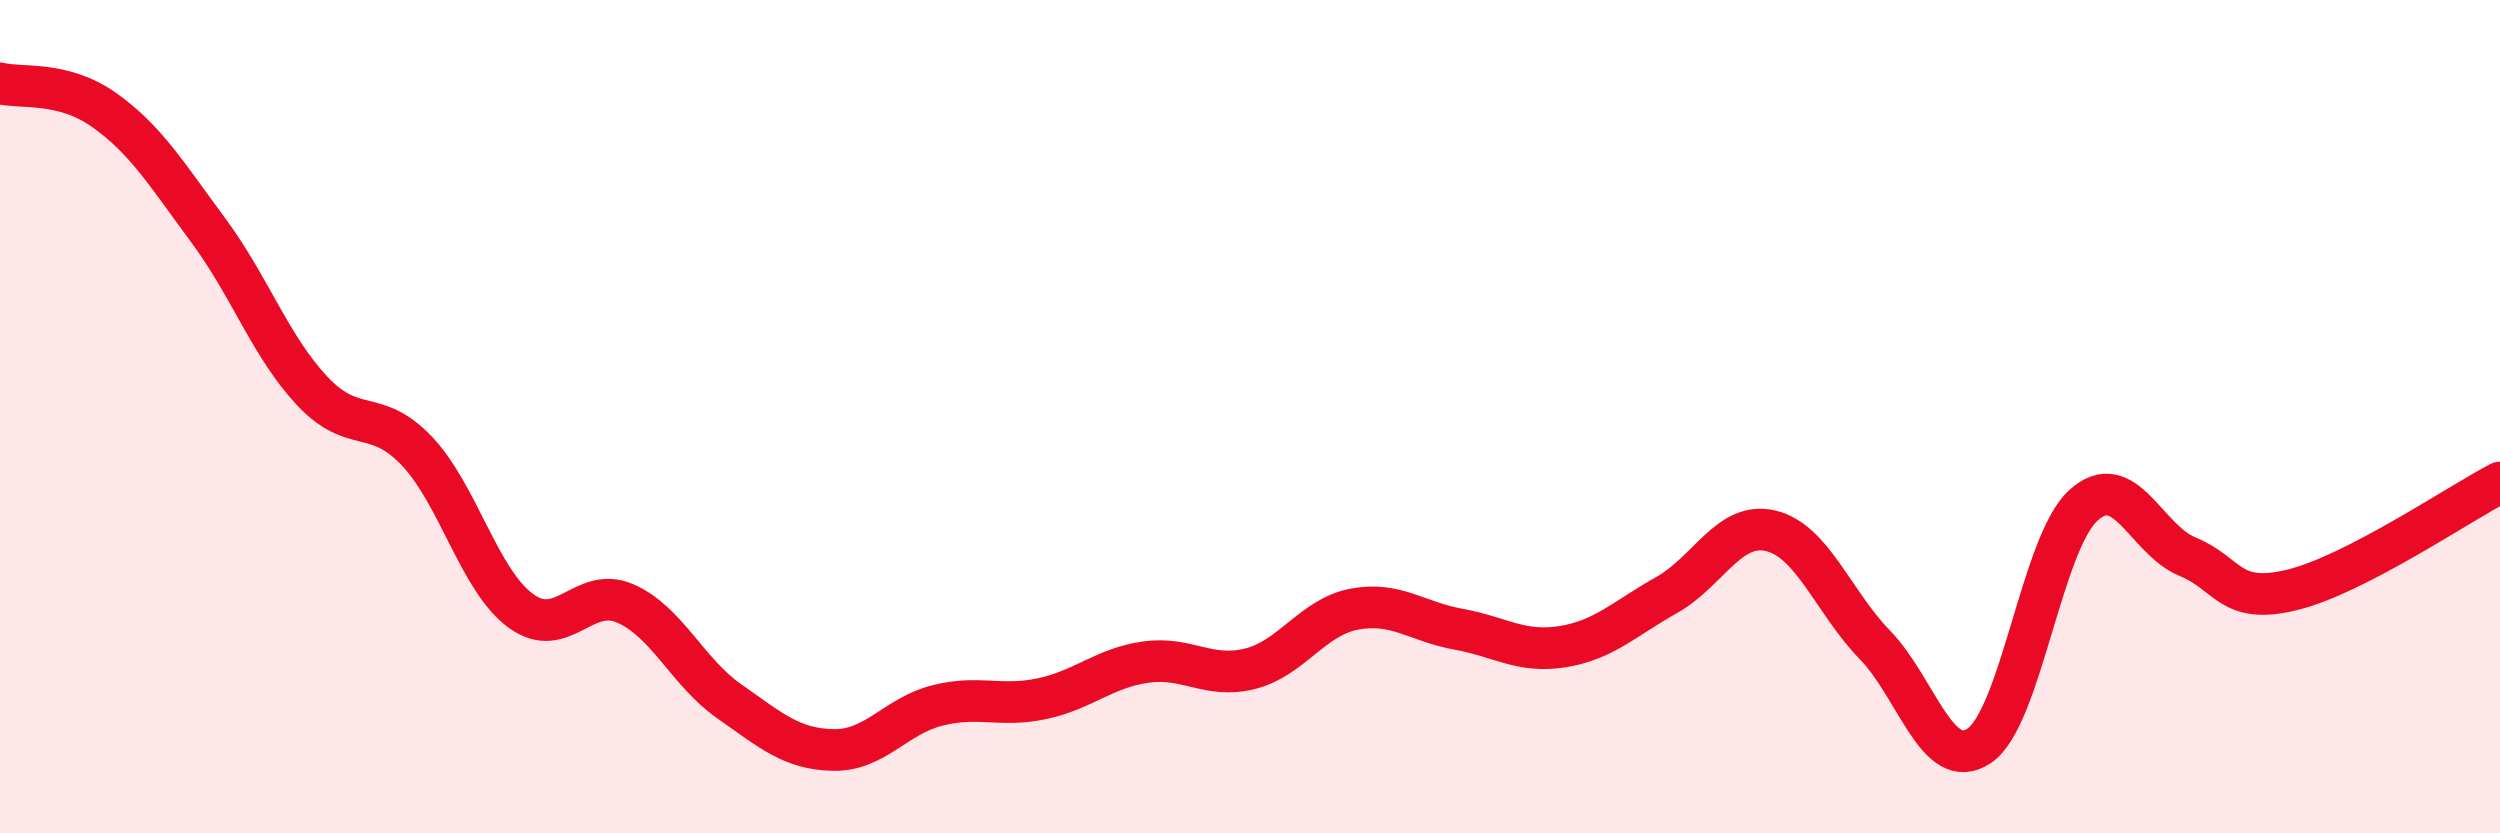
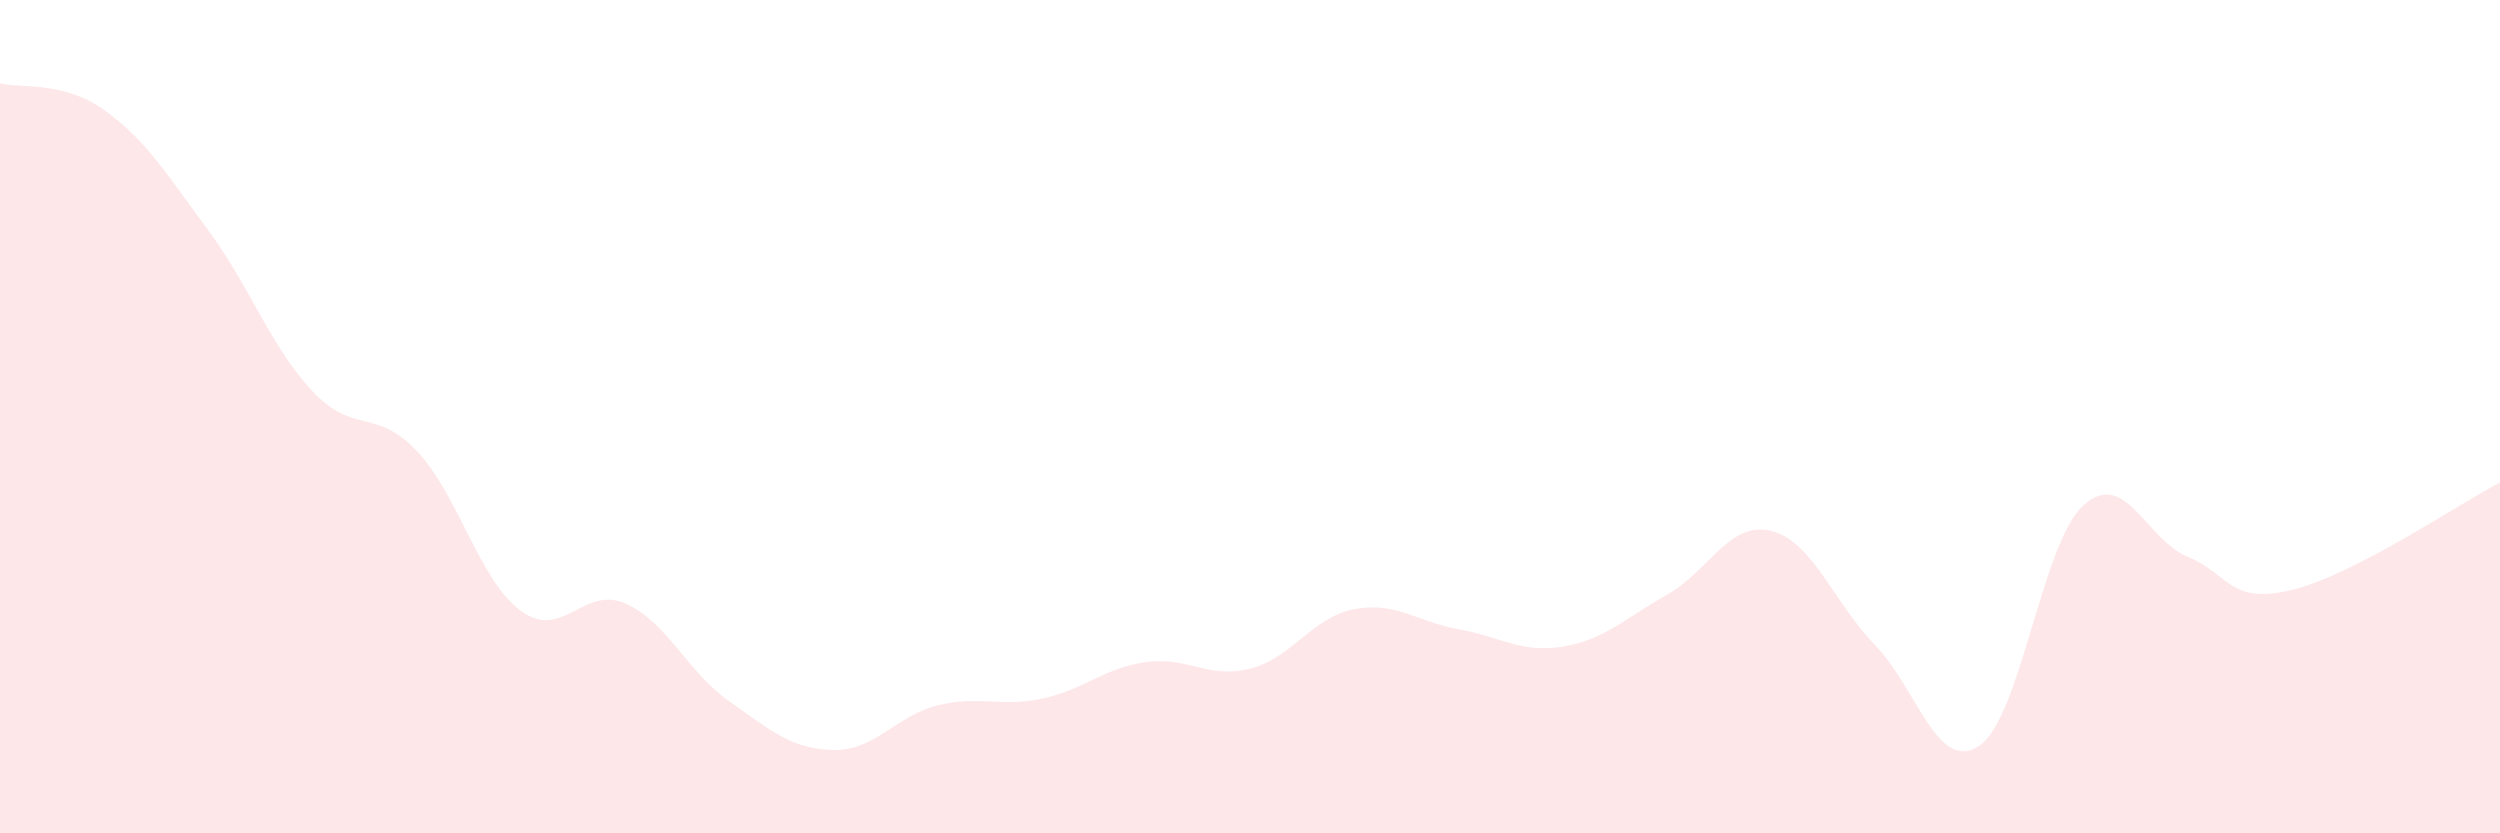
<svg xmlns="http://www.w3.org/2000/svg" width="60" height="20" viewBox="0 0 60 20">
  <path d="M 0,2 C 0.5,2.13 1.5,1.93 2.5,2.64 C 3.5,3.35 4,4.18 5,5.53 C 6,6.88 6.5,8.33 7.5,9.39 C 8.5,10.45 9,9.77 10,10.82 C 11,11.87 11.5,13.93 12.5,14.66 C 13.5,15.39 14,14.05 15,14.48 C 16,14.91 16.5,16.13 17.5,16.83 C 18.5,17.53 19,17.98 20,18 C 21,18.02 21.5,17.18 22.5,16.93 C 23.5,16.68 24,16.98 25,16.77 C 26,16.56 26.5,16.03 27.5,15.89 C 28.5,15.75 29,16.3 30,16.05 C 31,15.8 31.5,14.81 32.5,14.62 C 33.5,14.43 34,14.92 35,15.1 C 36,15.28 36.5,15.68 37.5,15.52 C 38.5,15.36 39,14.84 40,14.28 C 41,13.72 41.5,12.5 42.5,12.74 C 43.5,12.98 44,14.45 45,15.48 C 46,16.51 46.5,18.57 47.5,17.9 C 48.5,17.23 49,13.04 50,12.13 C 51,11.22 51.5,12.95 52.5,13.36 C 53.5,13.77 53.5,14.52 55,14.16 C 56.5,13.8 59,12.1 60,11.58L60 20L0 20Z" fill="#EB0A25" opacity="0.1" stroke-linecap="round" stroke-linejoin="round" />
-   <path d="M 0,2 C 0.5,2.13 1.5,1.93 2.5,2.64 C 3.5,3.35 4,4.18 5,5.53 C 6,6.88 6.5,8.33 7.5,9.39 C 8.5,10.45 9,9.77 10,10.82 C 11,11.87 11.5,13.93 12.5,14.66 C 13.5,15.39 14,14.05 15,14.48 C 16,14.91 16.5,16.13 17.5,16.83 C 18.5,17.53 19,17.98 20,18 C 21,18.02 21.5,17.18 22.5,16.93 C 23.5,16.68 24,16.98 25,16.77 C 26,16.56 26.5,16.03 27.5,15.89 C 28.5,15.75 29,16.3 30,16.05 C 31,15.8 31.5,14.81 32.5,14.62 C 33.5,14.43 34,14.92 35,15.1 C 36,15.28 36.5,15.68 37.5,15.52 C 38.5,15.36 39,14.84 40,14.28 C 41,13.72 41.5,12.5 42.5,12.74 C 43.5,12.98 44,14.45 45,15.48 C 46,16.51 46.5,18.57 47.5,17.9 C 48.5,17.23 49,13.04 50,12.13 C 51,11.22 51.5,12.95 52.5,13.36 C 53.5,13.77 53.5,14.52 55,14.16 C 56.5,13.8 59,12.1 60,11.58" stroke="#EB0A25" stroke-width="1" fill="none" stroke-linecap="round" stroke-linejoin="round" />
</svg>